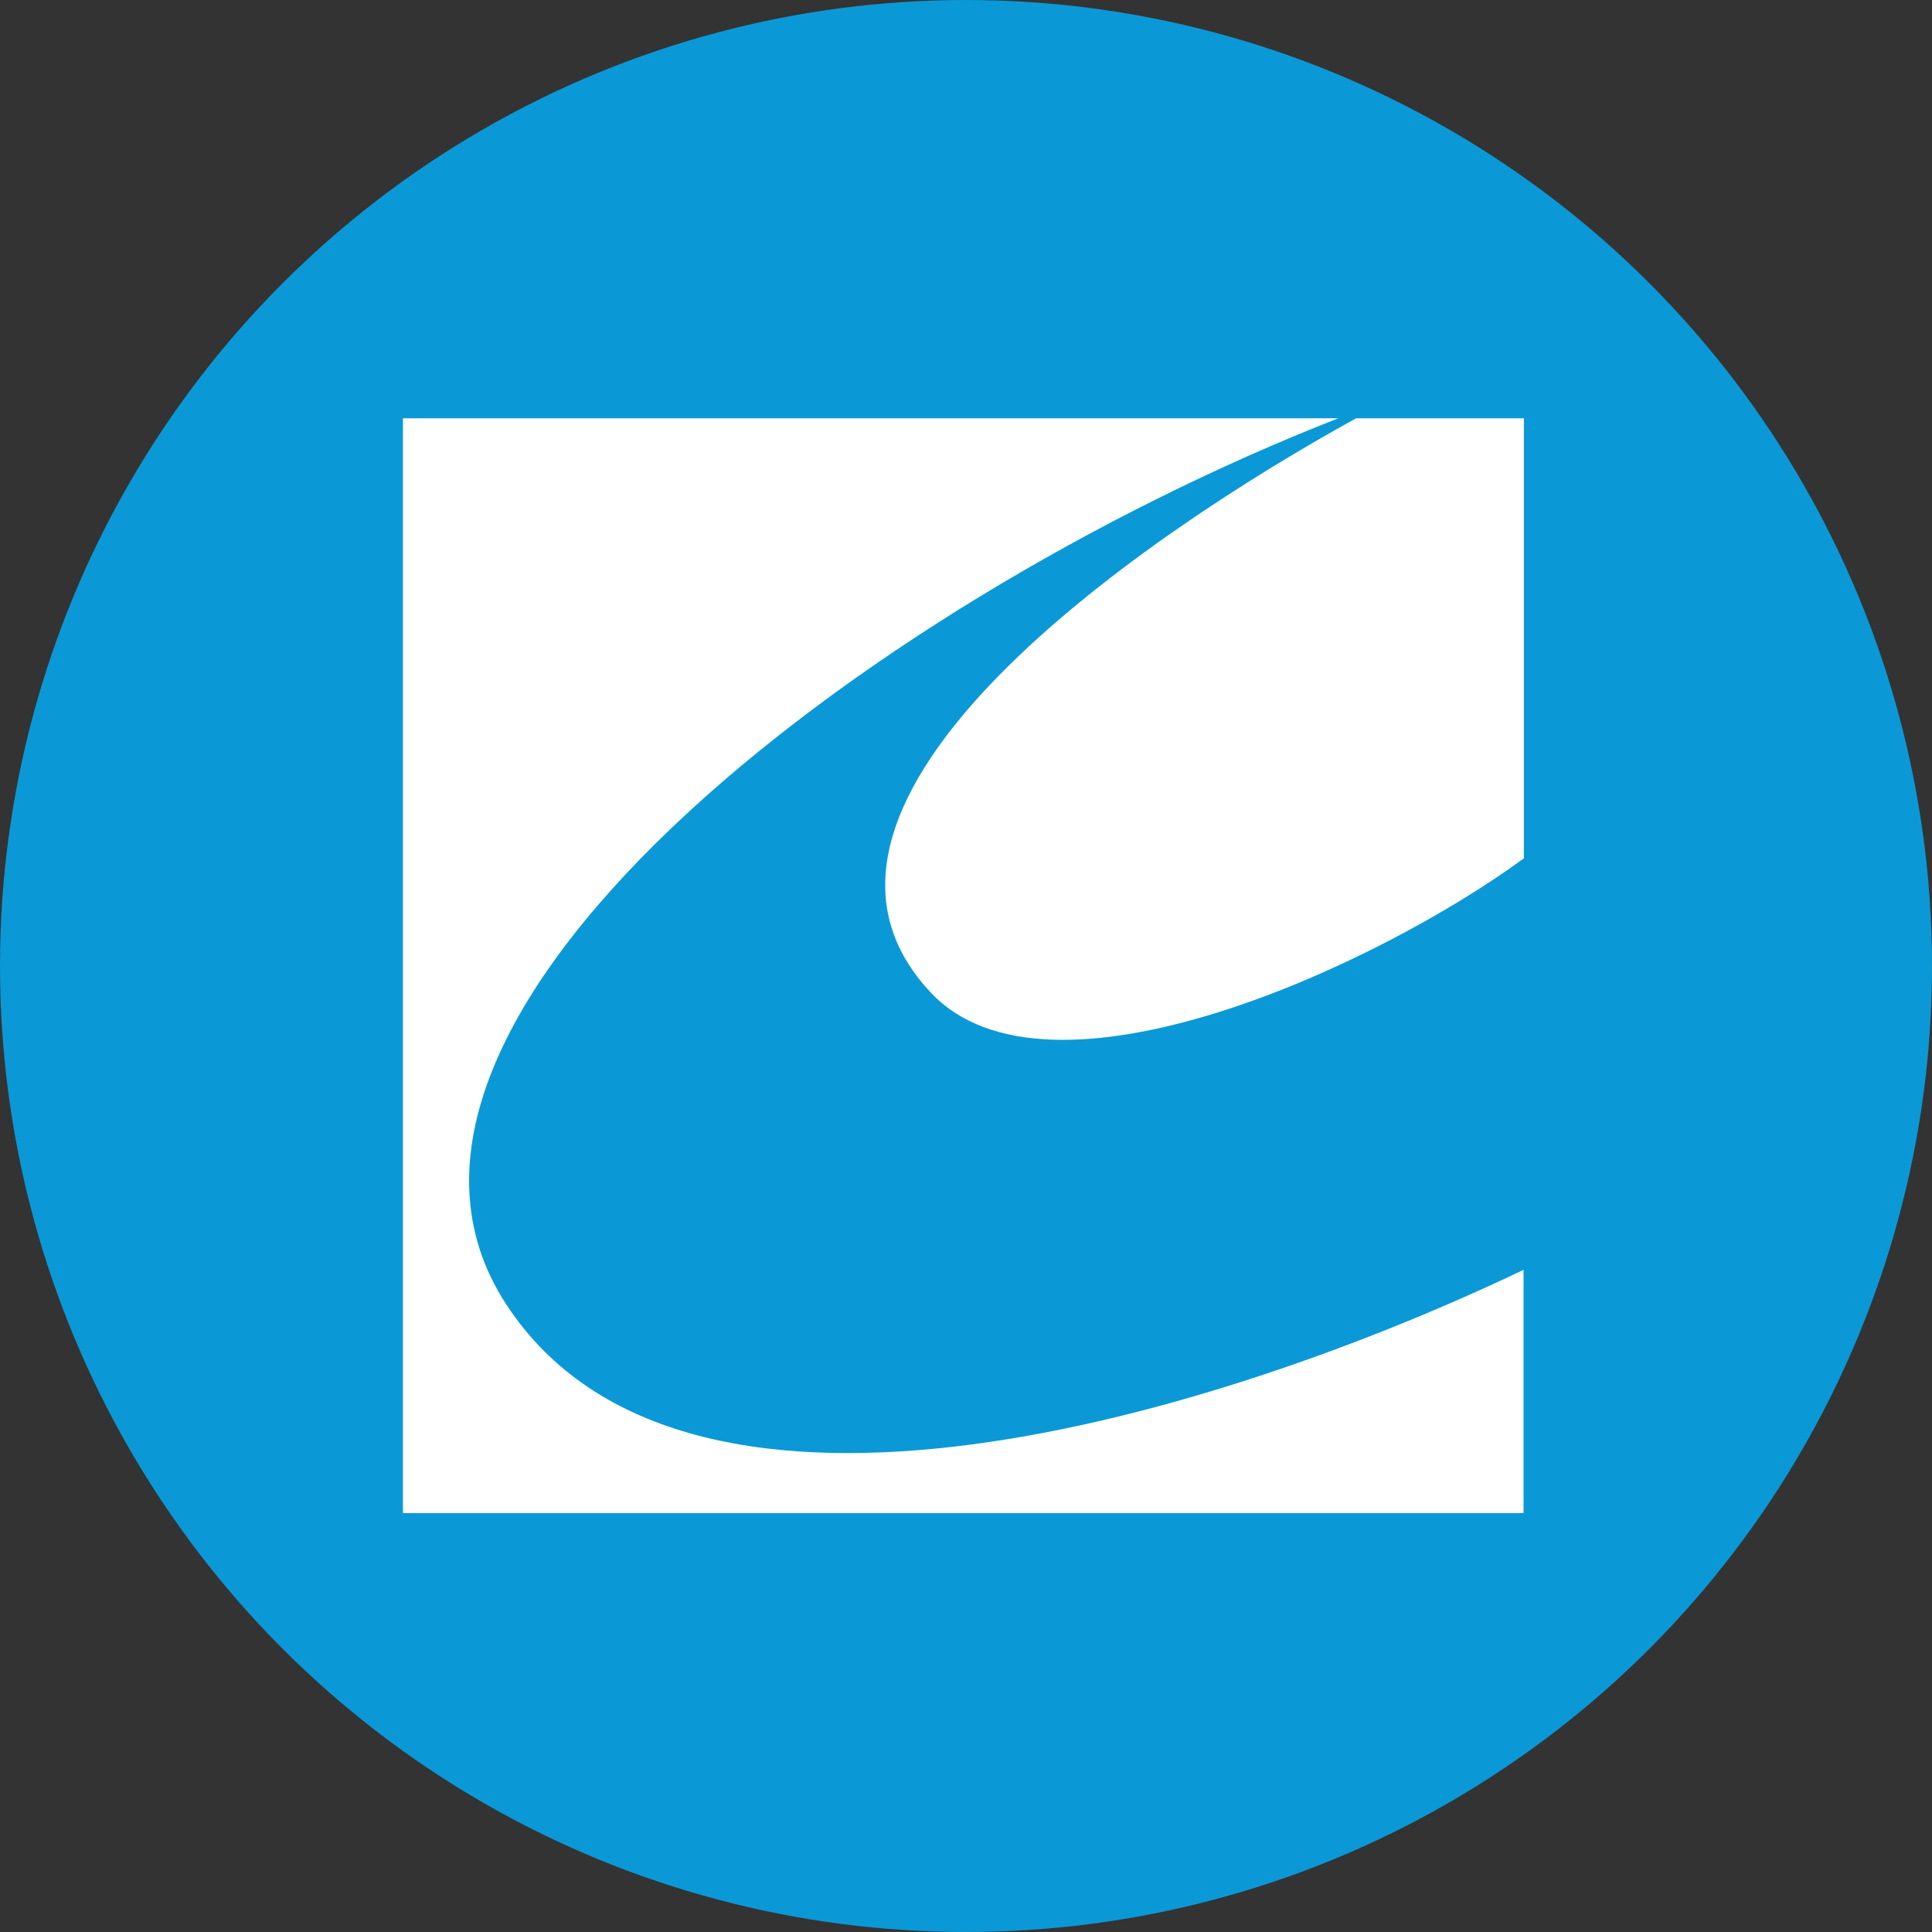
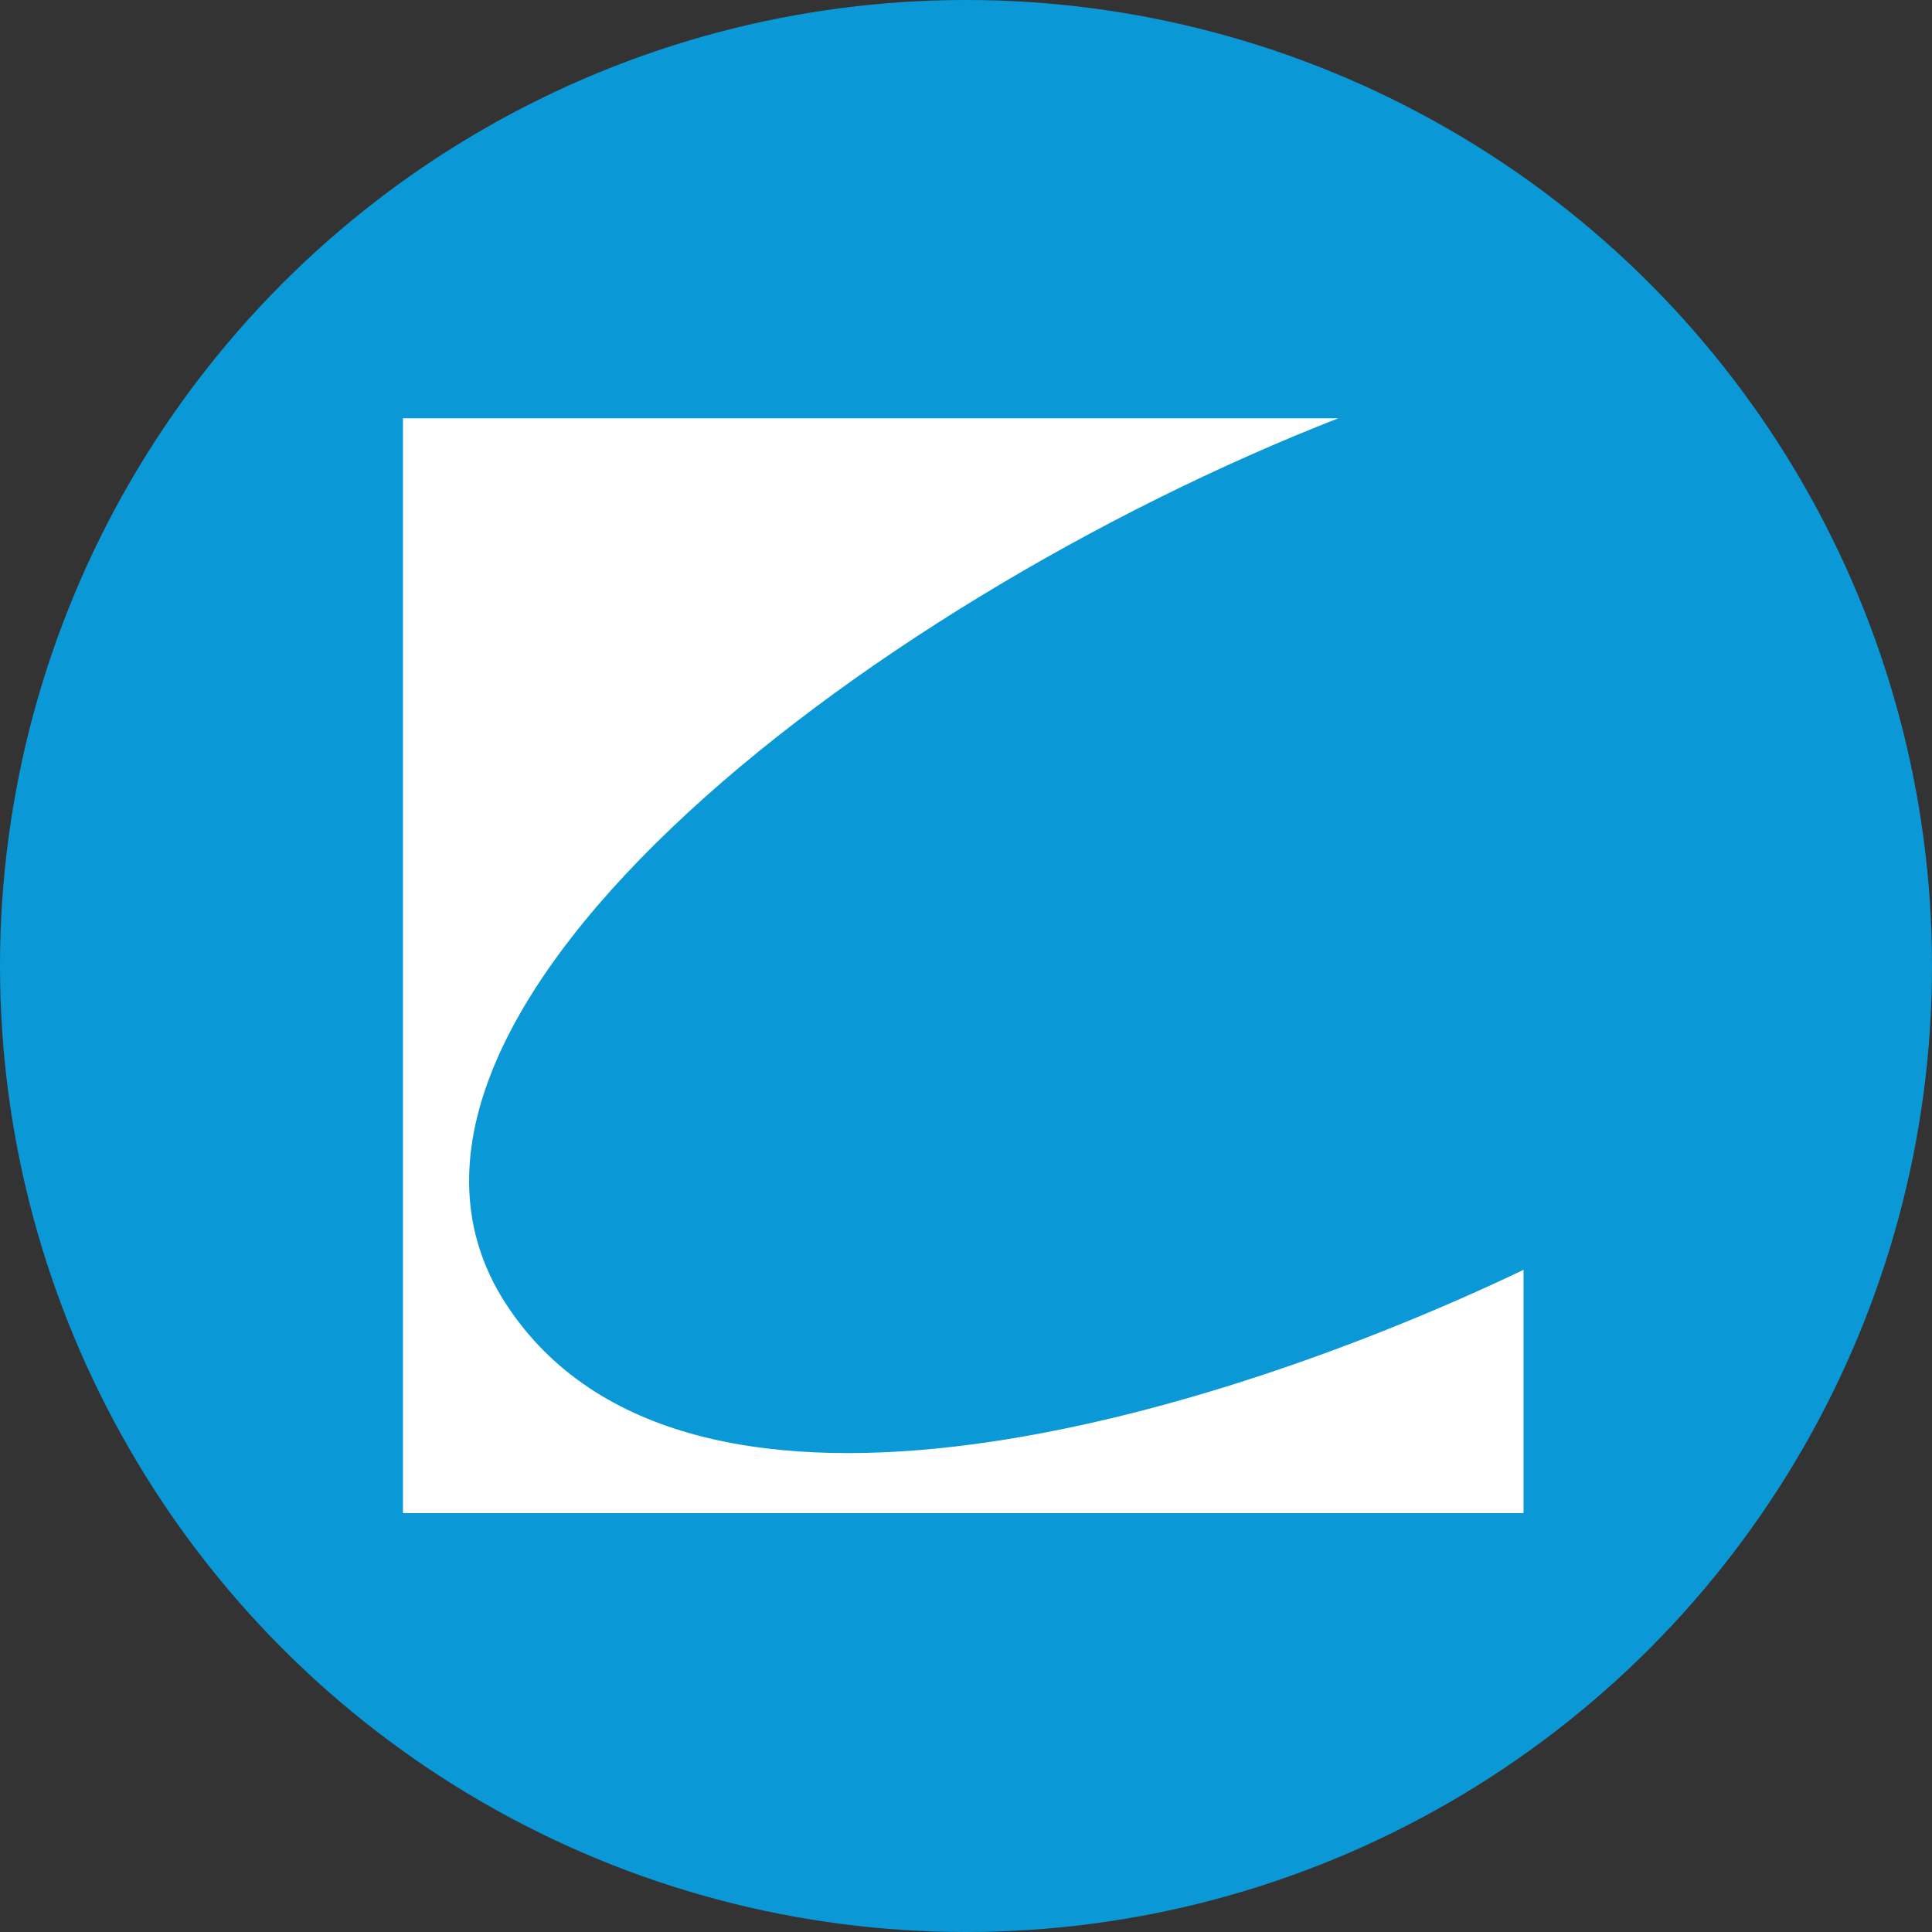
<svg xmlns="http://www.w3.org/2000/svg" viewBox="0 0 300 300" width="300" height="300">
  <rect x="0" y="0" width="300" height="300" fill="#333333" stroke="none" />
  <defs>
    <style>
      .a {
        fill: #0a99d6;
      }

      .b {
        fill: #fff;
      }
    </style>
    <clipPath id="bz_circular_clip">
      <circle cx="150.0" cy="150.0" r="150.0" />
    </clipPath>
  </defs>
  <g clip-path="url(#bz_circular_clip)">
    <rect class="a" width="300" height="300" />
    <g>
-       <path class="a" d="M62.569,64.95H236.576v170H62.569Z" />
-       <path class="b" d="M210.585,64.95H236.631v68.328c-22.765,16.699-73.92,40.378-92.139,20.805-27.994-29.898,34.434-71.719,66.093-89.134Z" />
      <path class="b" d="M236.576,197.181V234.95H62.569v-170H207.811C133.88,93.847,48.523,159.467,79.29,203.554c28.544,41.27,110.137,16.138,157.286-6.374Z" />
    </g>
  </g>
</svg>